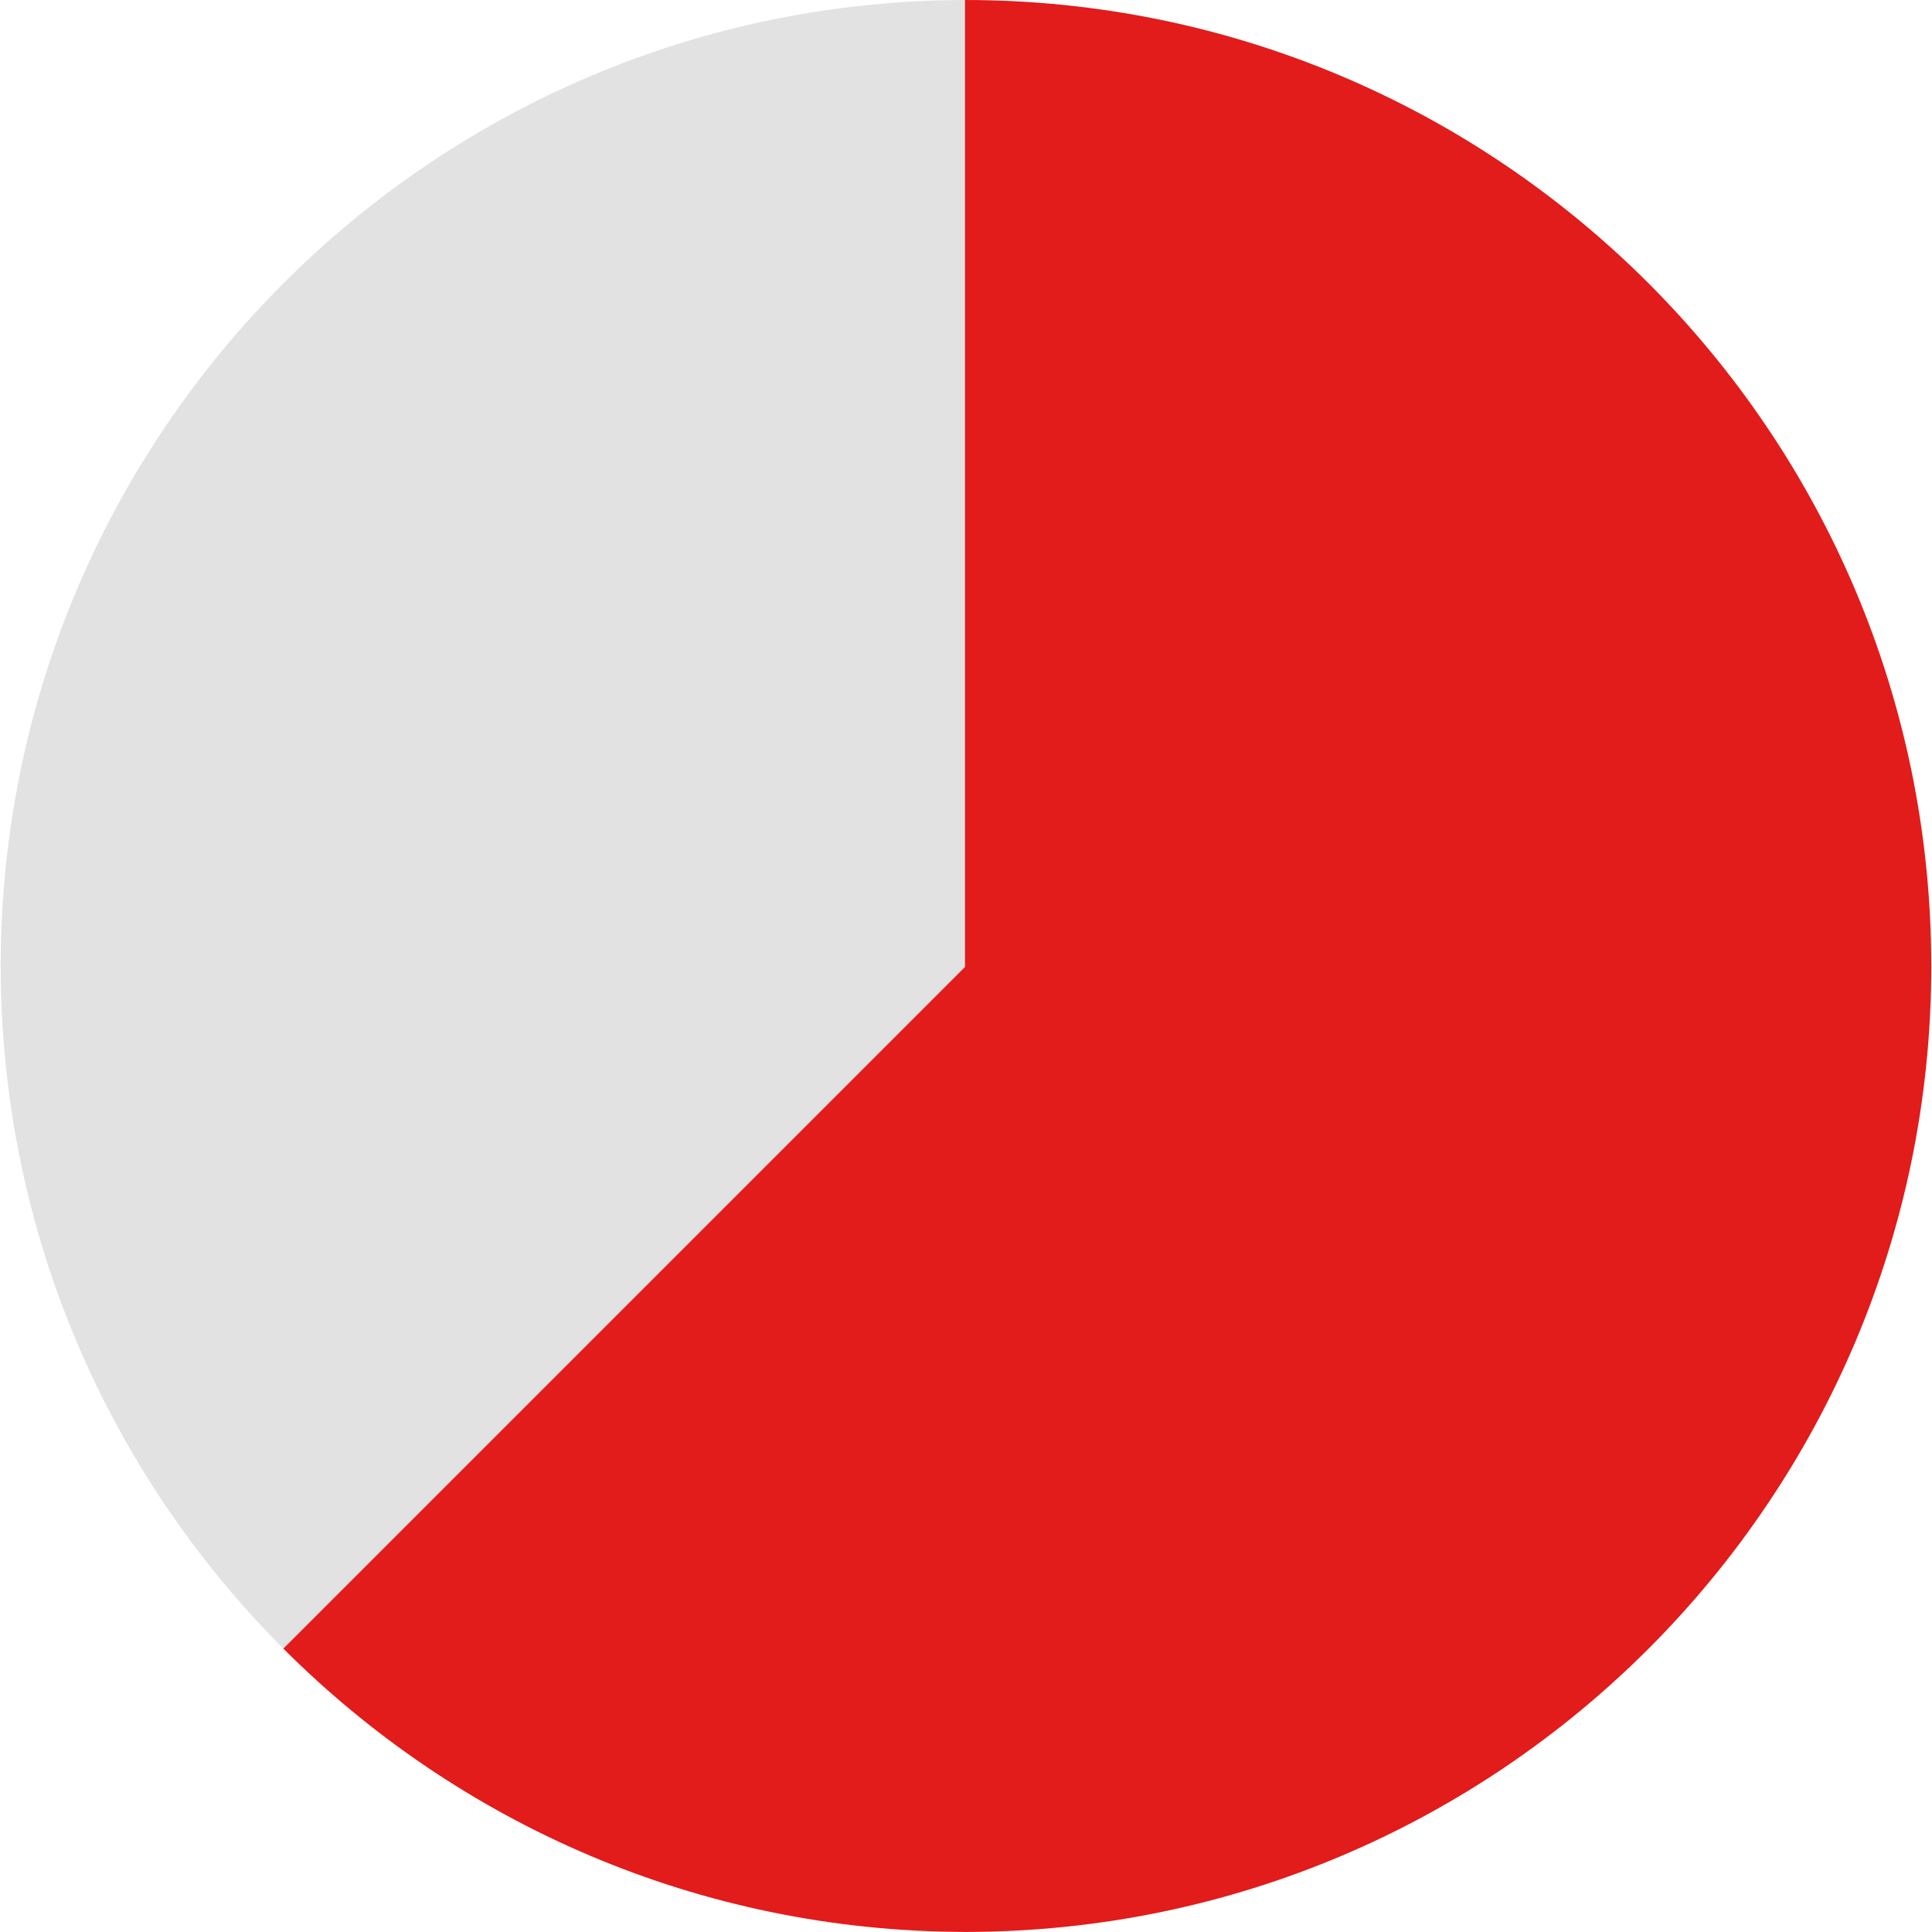
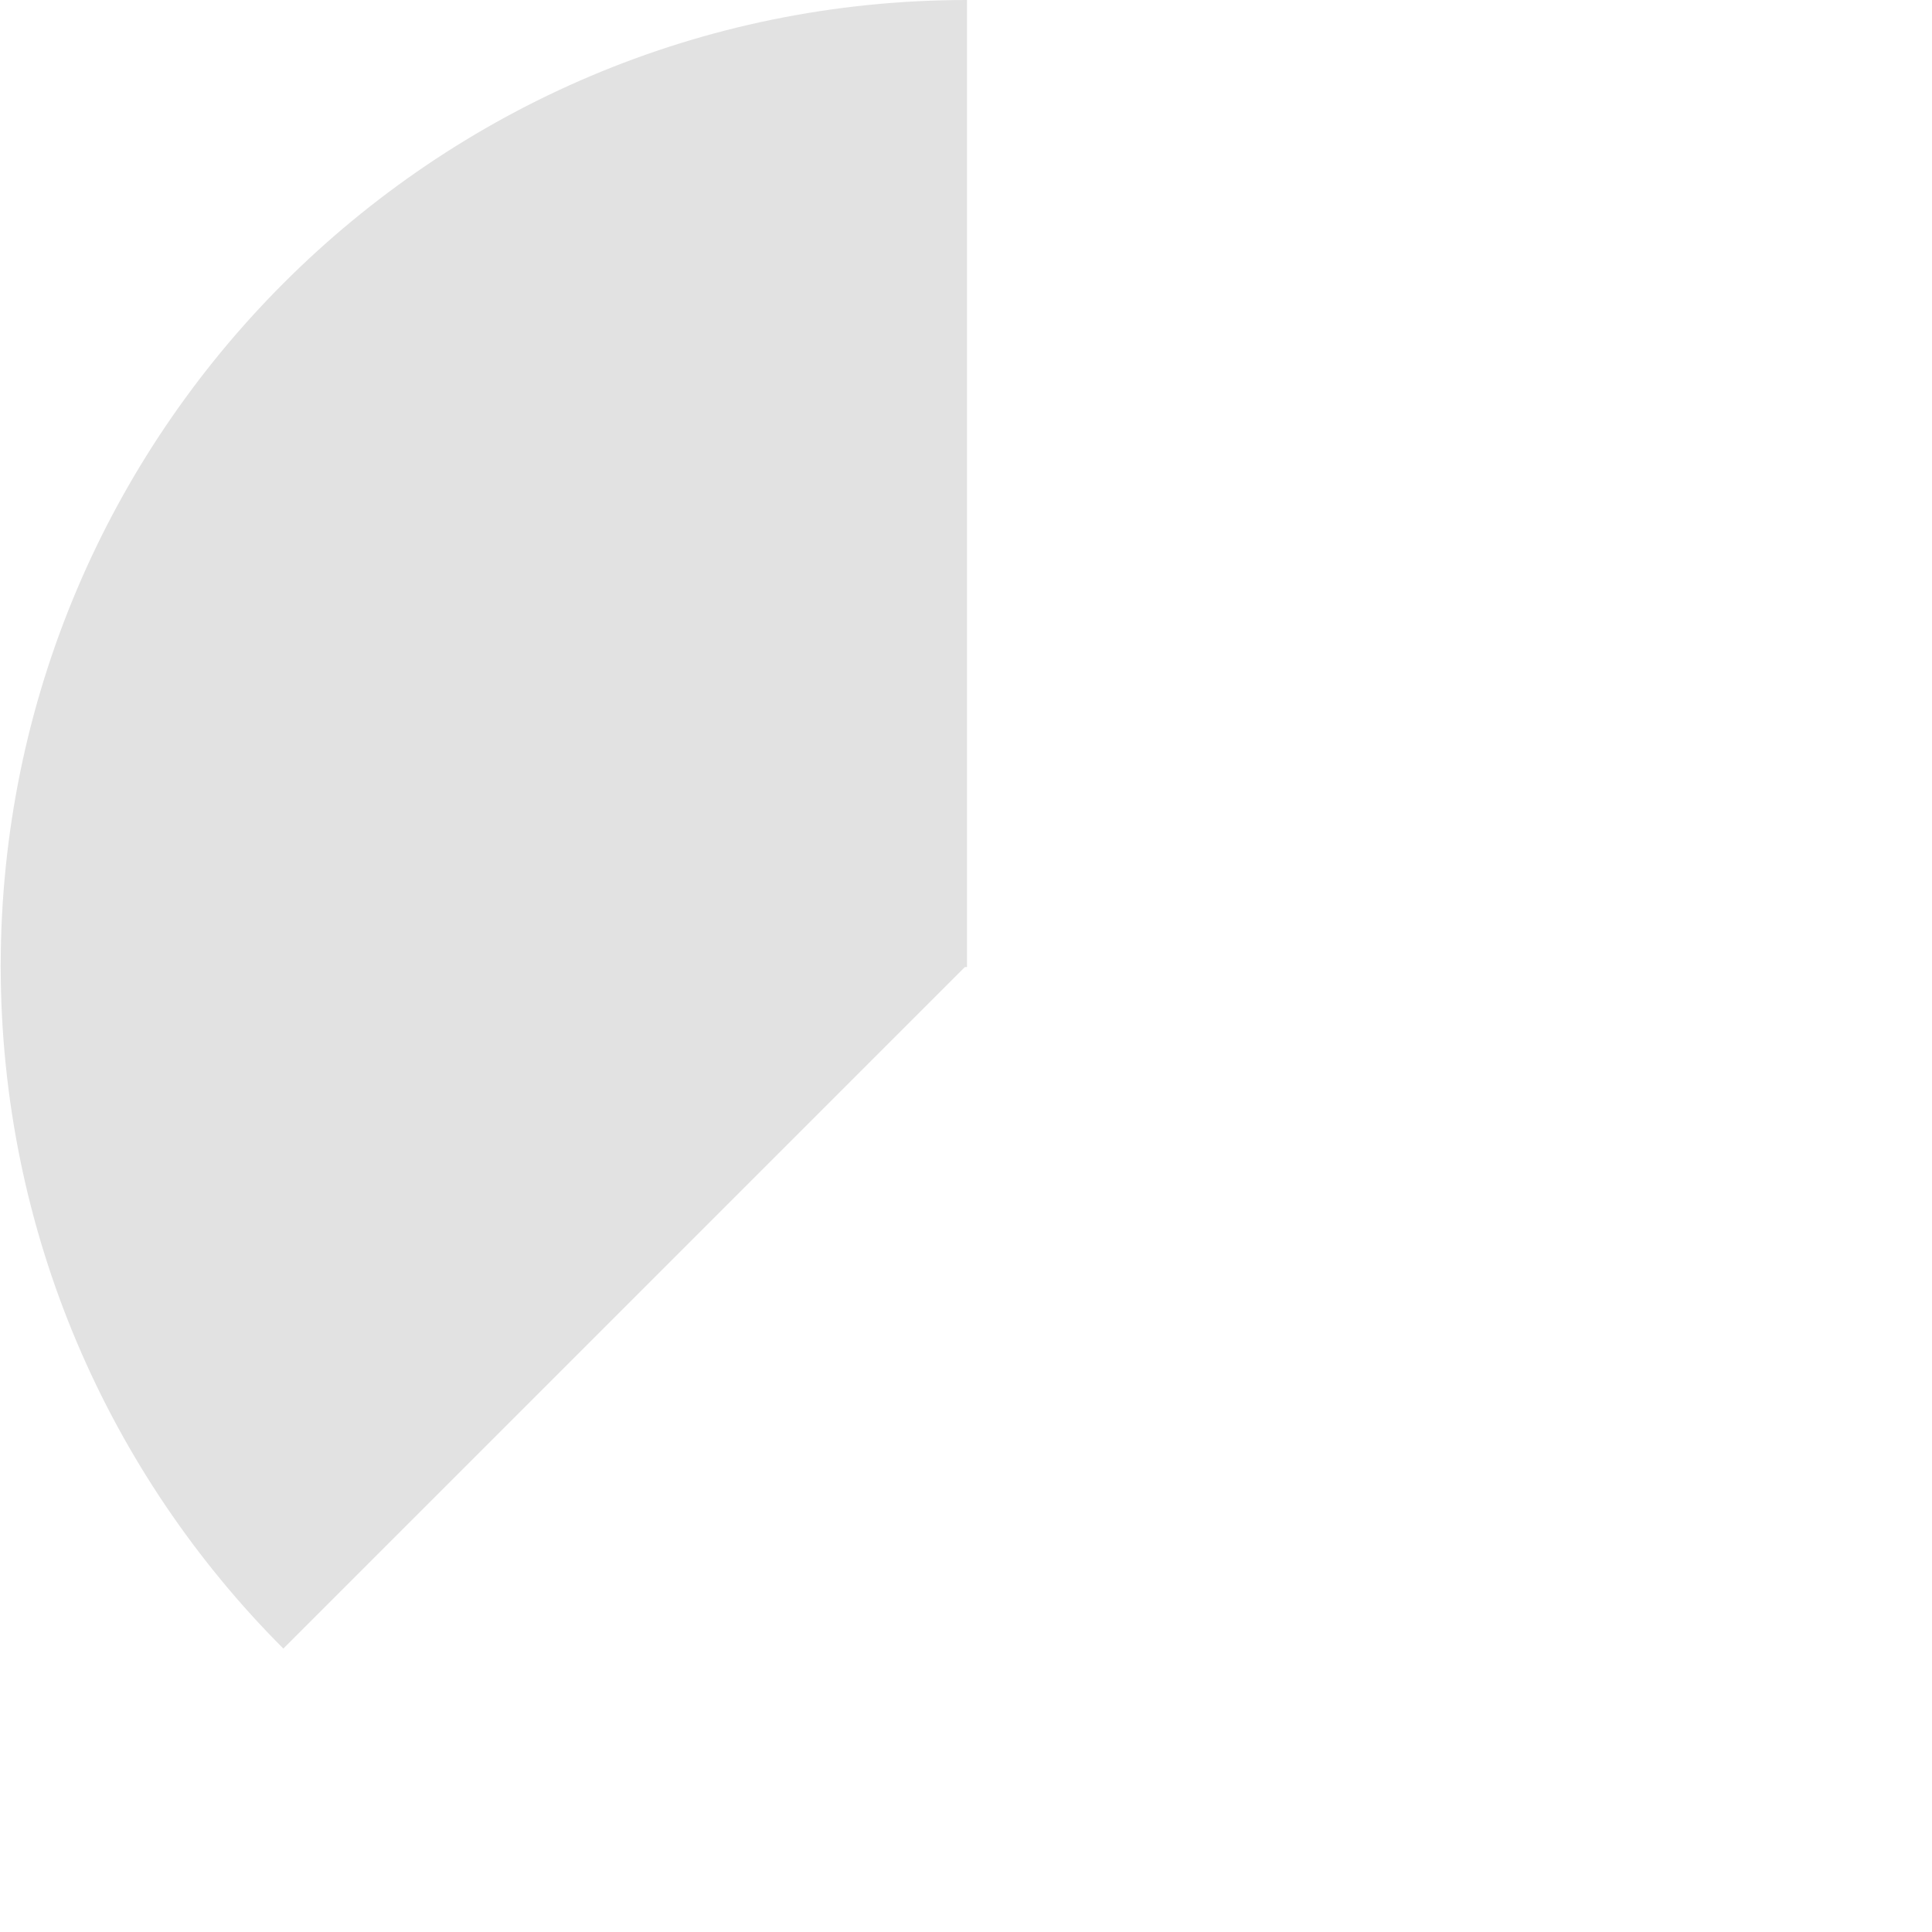
<svg xmlns="http://www.w3.org/2000/svg" height="800px" width="800px" version="1.1" id="Layer_1" viewBox="0 0 511.816 511.816" xml:space="preserve">
  <path style="fill:#E2E2E2;" d="M75.064,75.072c-46.192,46.24-74.776,110.056-74.88,180.552H0.176c0,0.064-0.008,0.12-0.008,0.184  c0,0.032,0,0.064,0,0.096s0,0.064,0,0.096c0,0.064,0.008,0.12,0.008,0.184h0.008c0.104,70.496,28.688,134.312,74.88,180.552  l180.552-180.552h0.56V0C185.432,0,121.392,28.696,75.064,75.072z" />
-   <path style="fill:#E21B1B;" d="M511.64,255.808c0-0.064-0.008-0.12-0.008-0.184h-0.008c-0.104-70.496-28.688-134.312-74.88-180.552  C390.416,28.696,326.376,0,255.64,0v255.624v0.536L75.064,436.736C121.28,483,185.112,511.656,255.64,511.8v0.016  c0.088,0,0.176-0.008,0.272-0.008c0.088,0,0.176,0.008,0.264,0.008V511.8c70.528-0.144,134.36-28.8,180.576-75.064  c46.192-46.24,74.776-110.056,74.88-180.552h0.008c0-0.064,0.008-0.12,0.008-0.184c0-0.032,0-0.064,0-0.096  S511.64,255.84,511.64,255.808z" />
</svg>